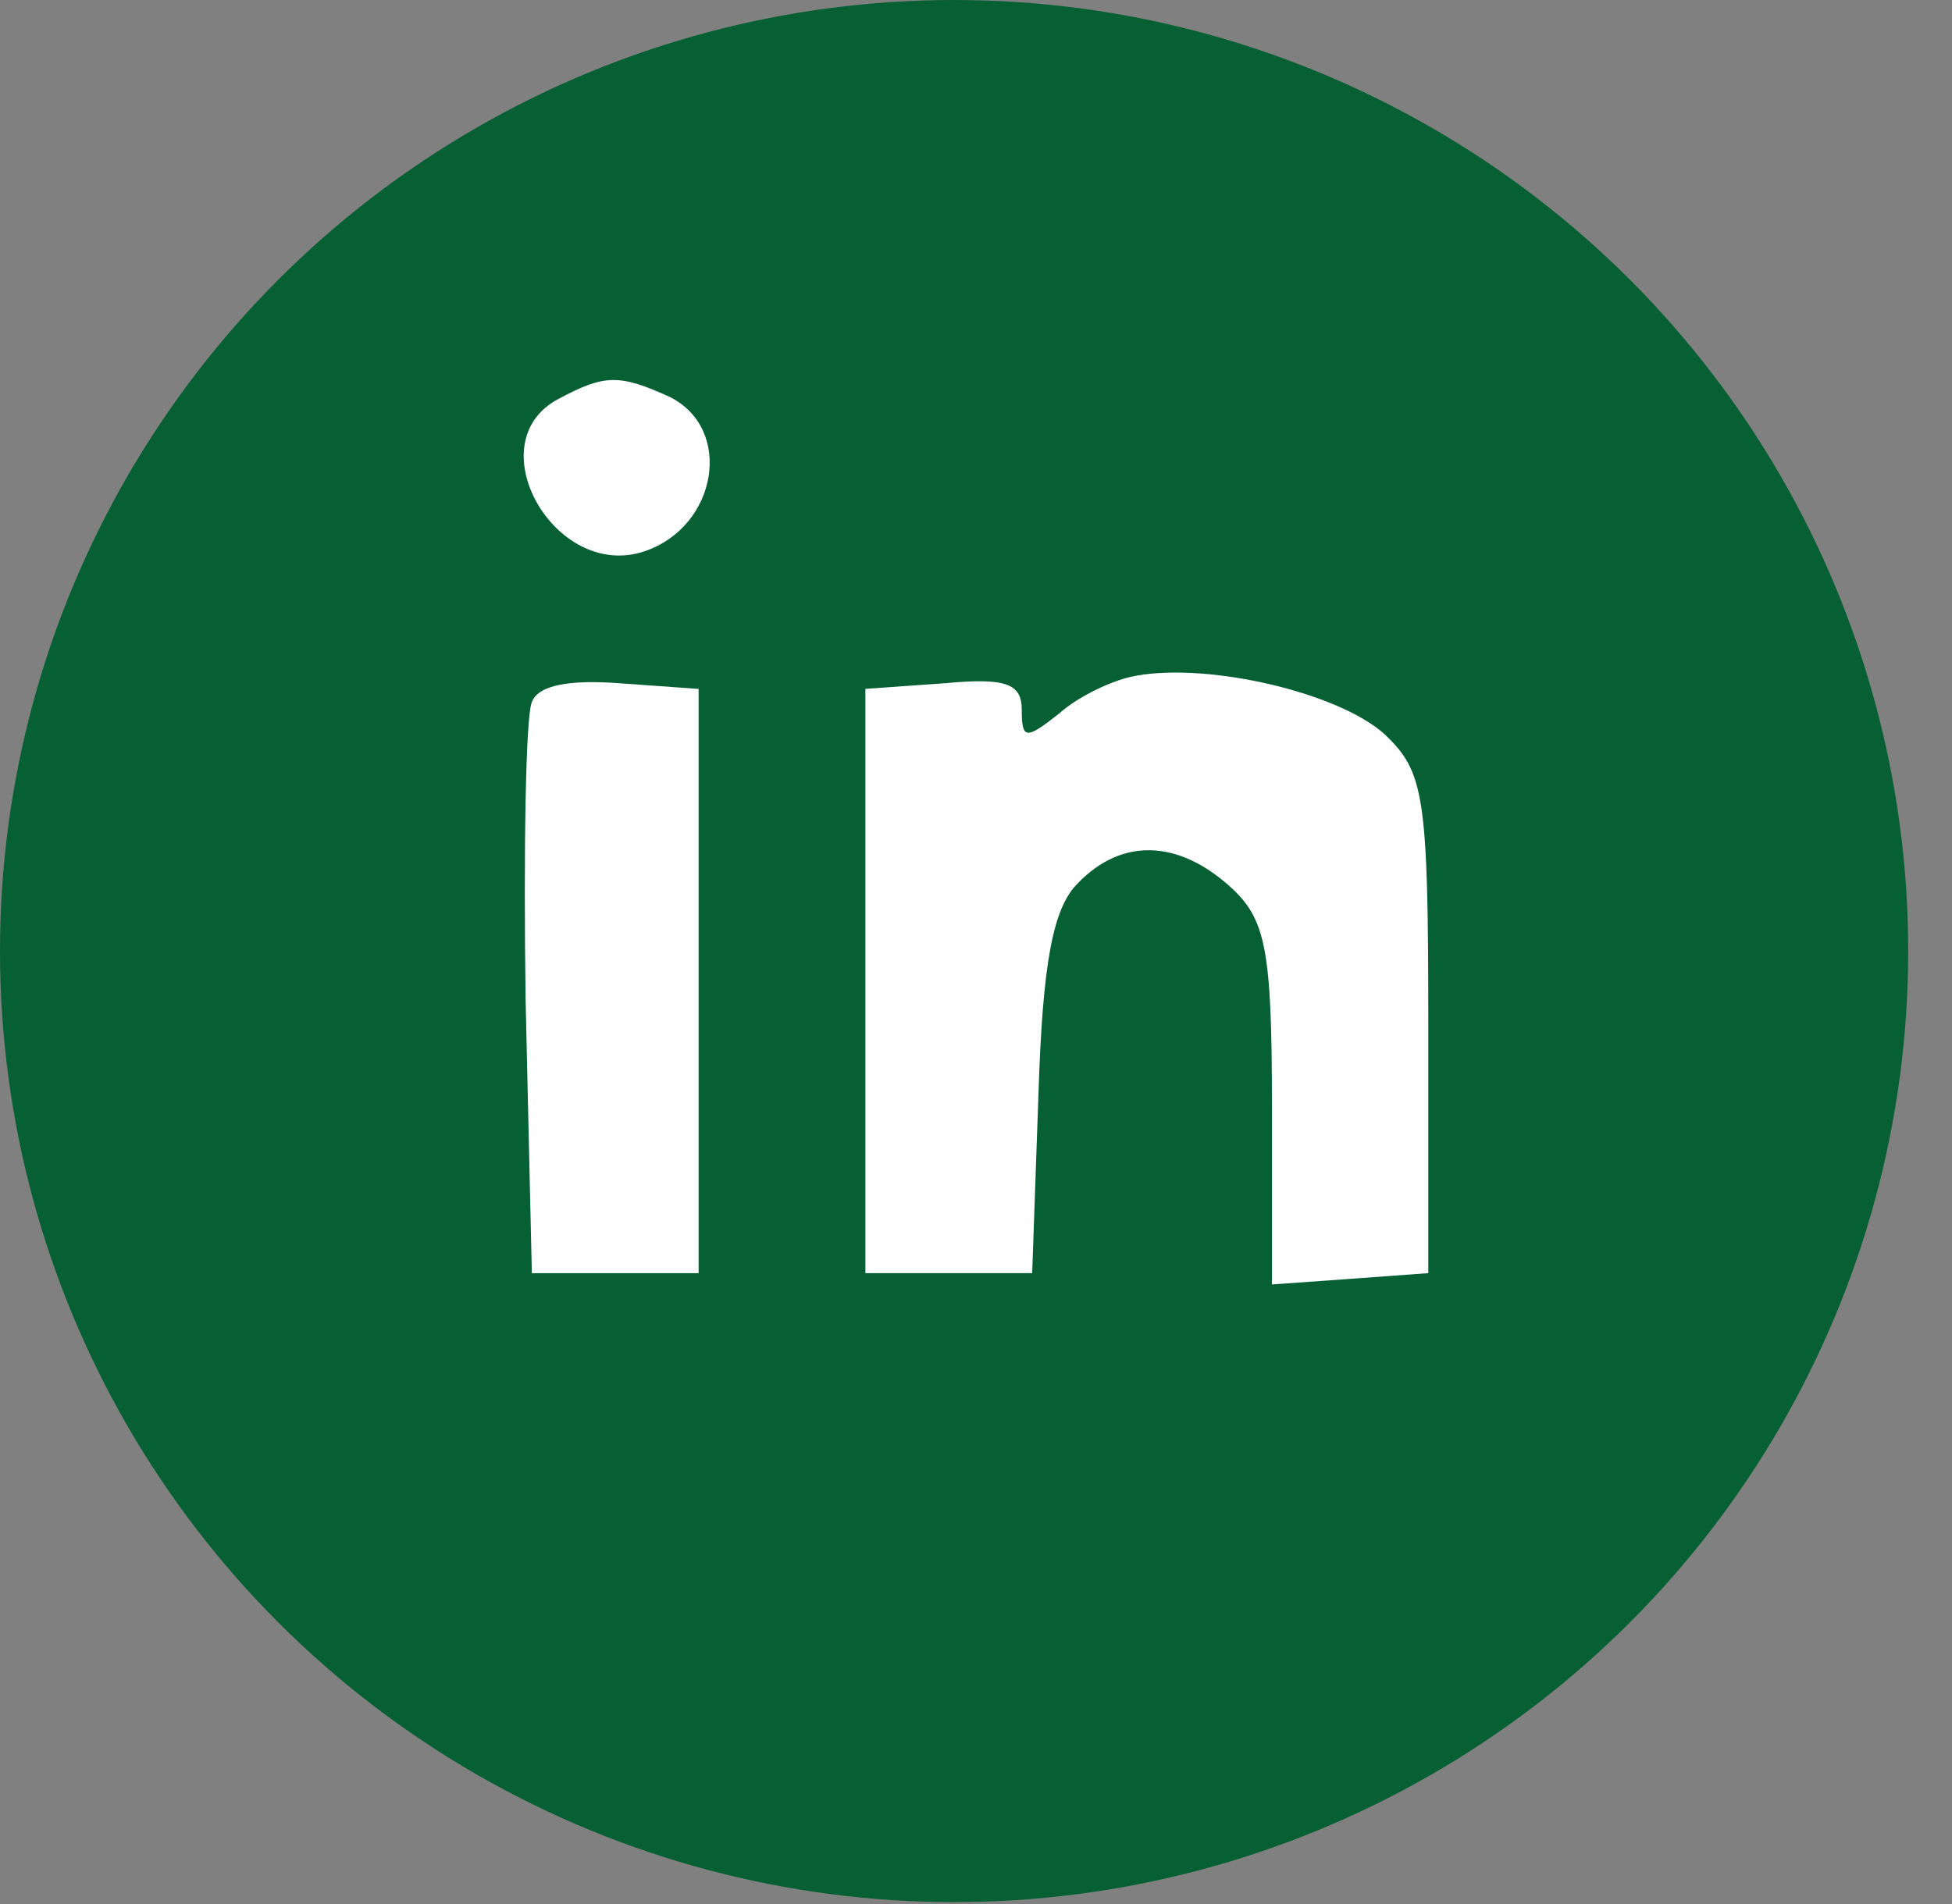
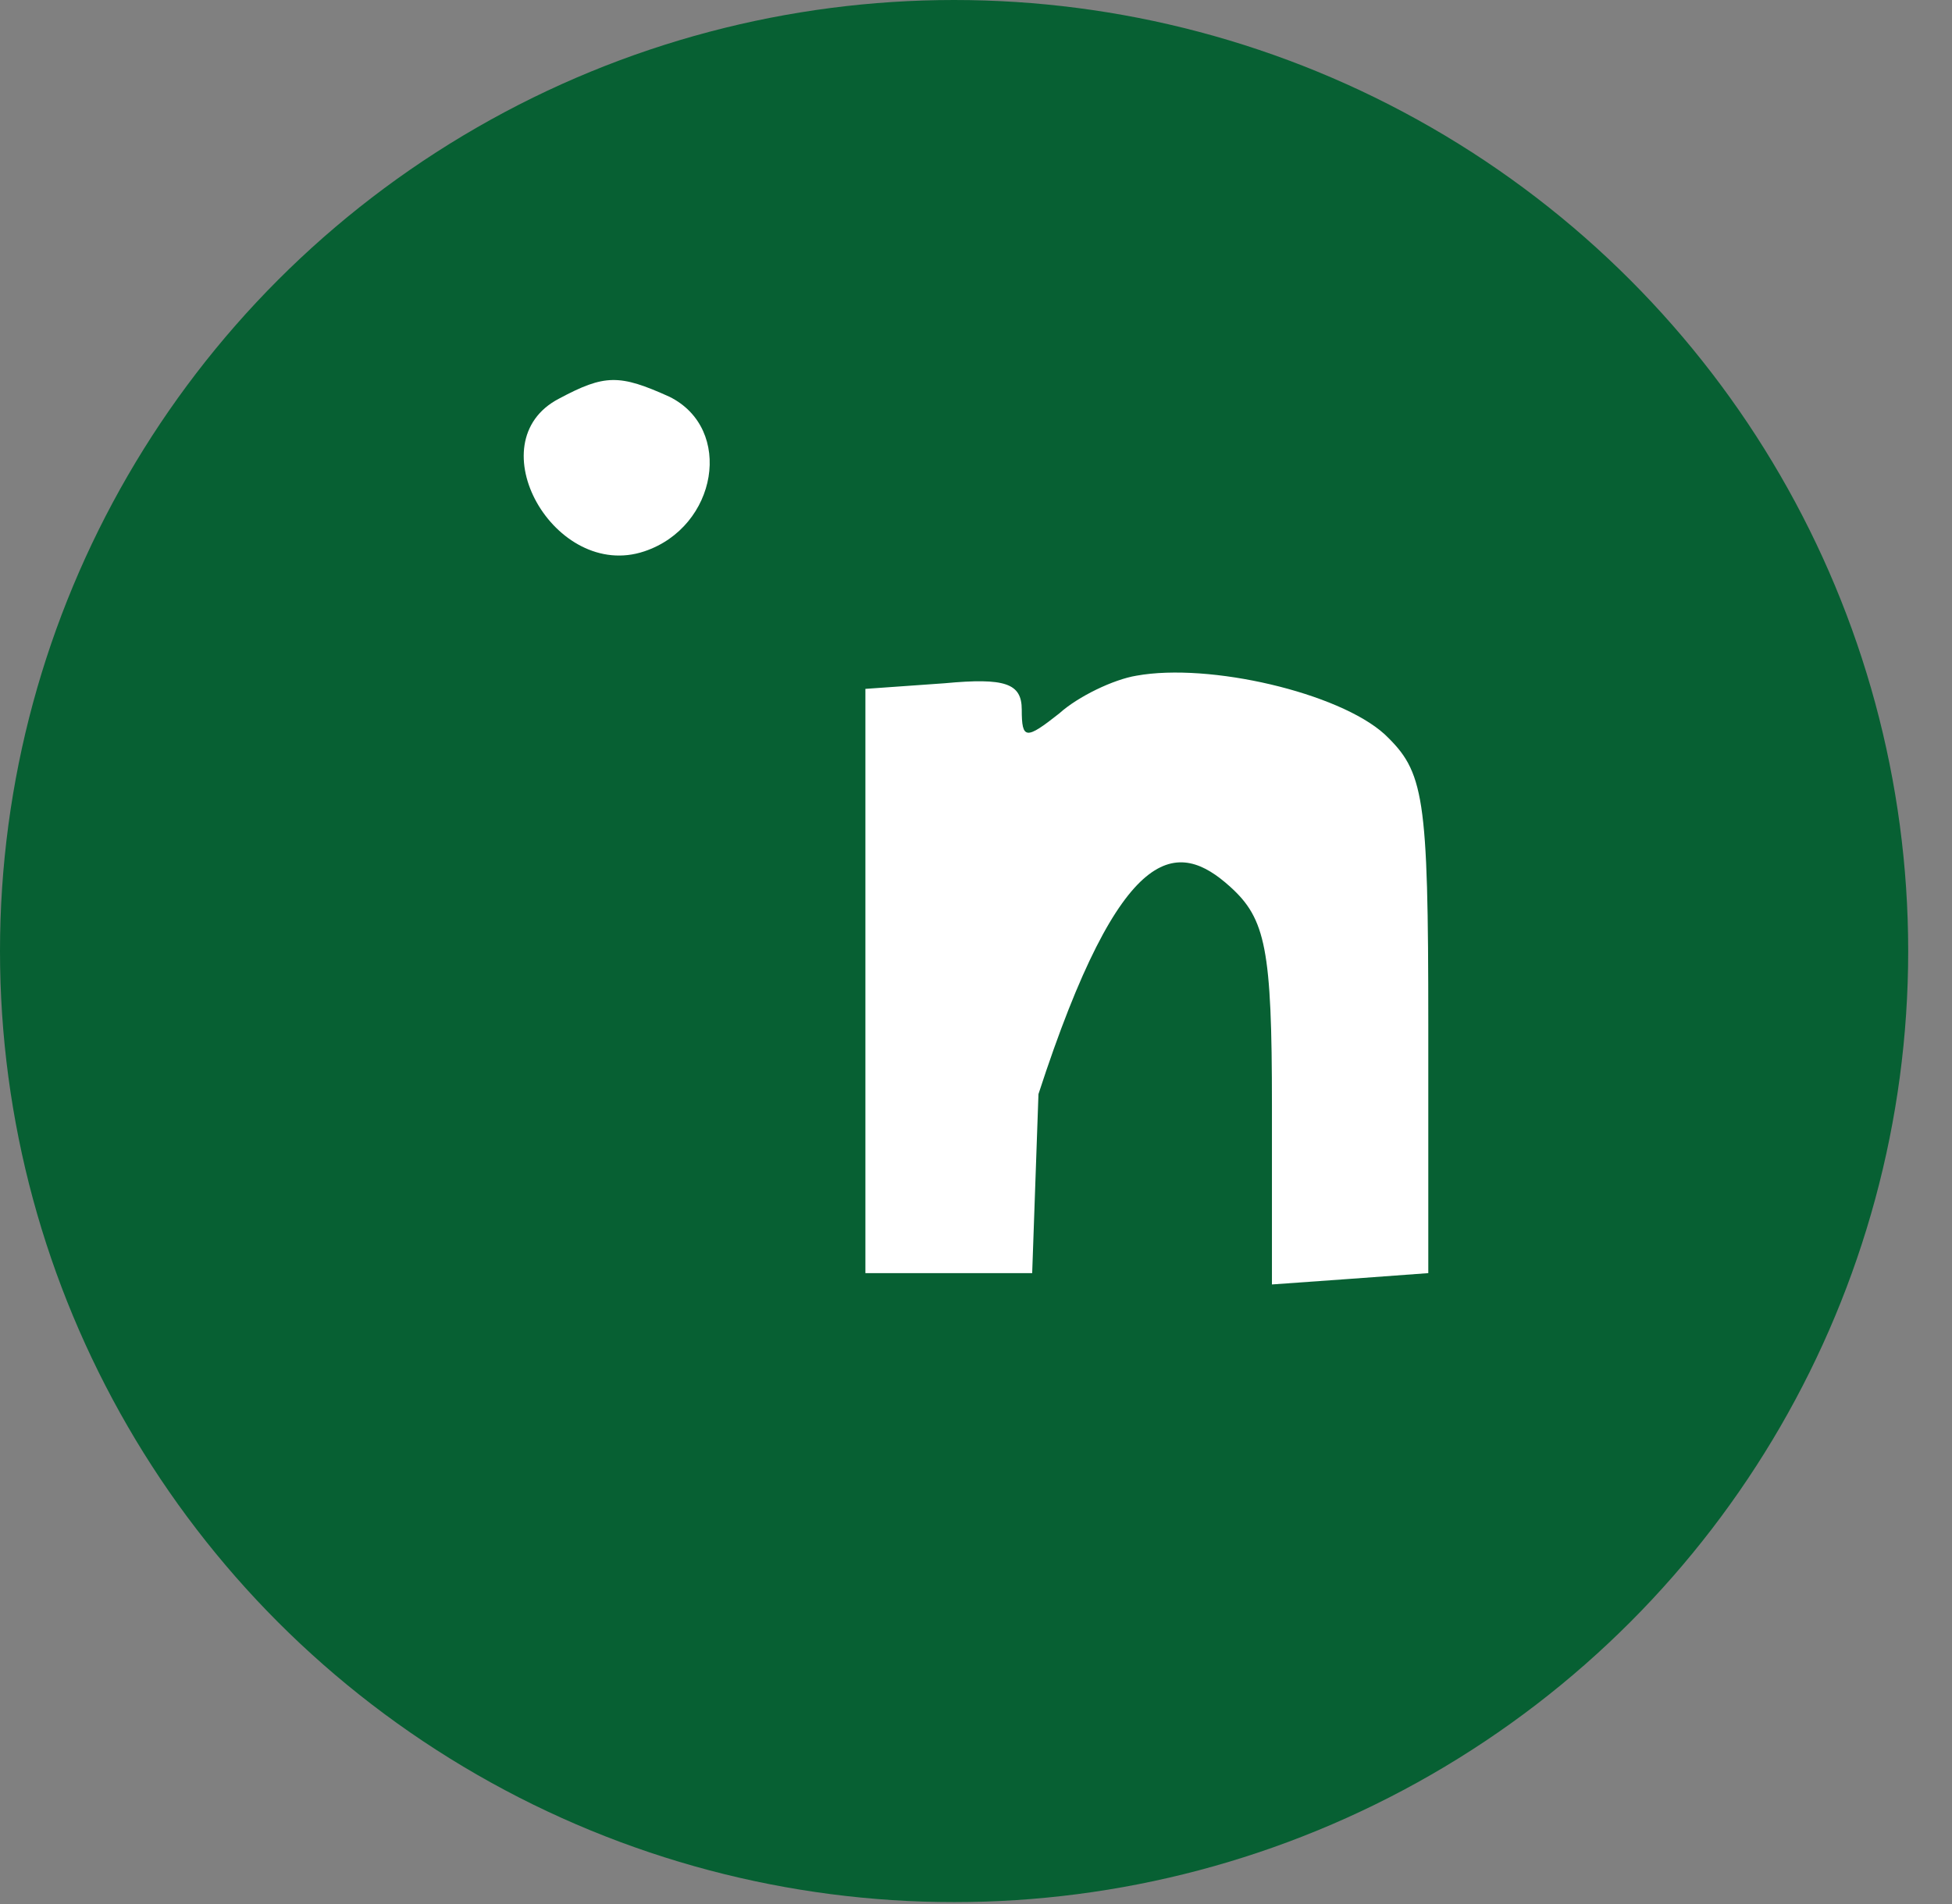
<svg xmlns="http://www.w3.org/2000/svg" width="41" height="40" viewBox="0 0 41 40" fill="none">
  <rect x="0" y="0" width="41" height="40" fill="#808080" stroke="none" />
  <ellipse cx="20.04" cy="19.98" rx="20.04" ry="19.98" fill="#076033" />
  <path d="M11.741 8.375C9.989 9.286 11.653 12.216 13.536 11.582C15.068 11.067 15.419 9.008 14.061 8.335C13.01 7.86 12.704 7.86 11.741 8.375Z" fill="white" />
-   <path d="M23.87 14.195C23.388 14.274 22.644 14.631 22.25 14.987C21.549 15.541 21.461 15.541 21.461 14.908C21.461 14.354 21.111 14.235 19.841 14.354L18.177 14.472V20.609V26.746H19.929H21.68L21.812 22.985C21.899 20.213 22.118 19.065 22.644 18.55C23.563 17.6 24.745 17.64 25.84 18.63C26.584 19.303 26.716 19.936 26.716 23.223V26.984L28.38 26.865L30 26.746V21.52C30 16.69 29.912 16.214 29.08 15.423C28.117 14.552 25.402 13.918 23.87 14.195Z" fill="white" />
-   <path d="M11.171 14.75C11.04 15.066 10.996 17.878 11.04 21.005L11.171 26.747H12.923H14.674V20.61V14.473L13.01 14.354C11.96 14.275 11.303 14.393 11.171 14.75Z" fill="white" />
+   <path d="M23.87 14.195C23.388 14.274 22.644 14.631 22.25 14.987C21.549 15.541 21.461 15.541 21.461 14.908C21.461 14.354 21.111 14.235 19.841 14.354L18.177 14.472V20.609V26.746H19.929H21.68L21.812 22.985C23.563 17.6 24.745 17.64 25.84 18.63C26.584 19.303 26.716 19.936 26.716 23.223V26.984L28.38 26.865L30 26.746V21.52C30 16.69 29.912 16.214 29.08 15.423C28.117 14.552 25.402 13.918 23.87 14.195Z" fill="white" />
</svg>